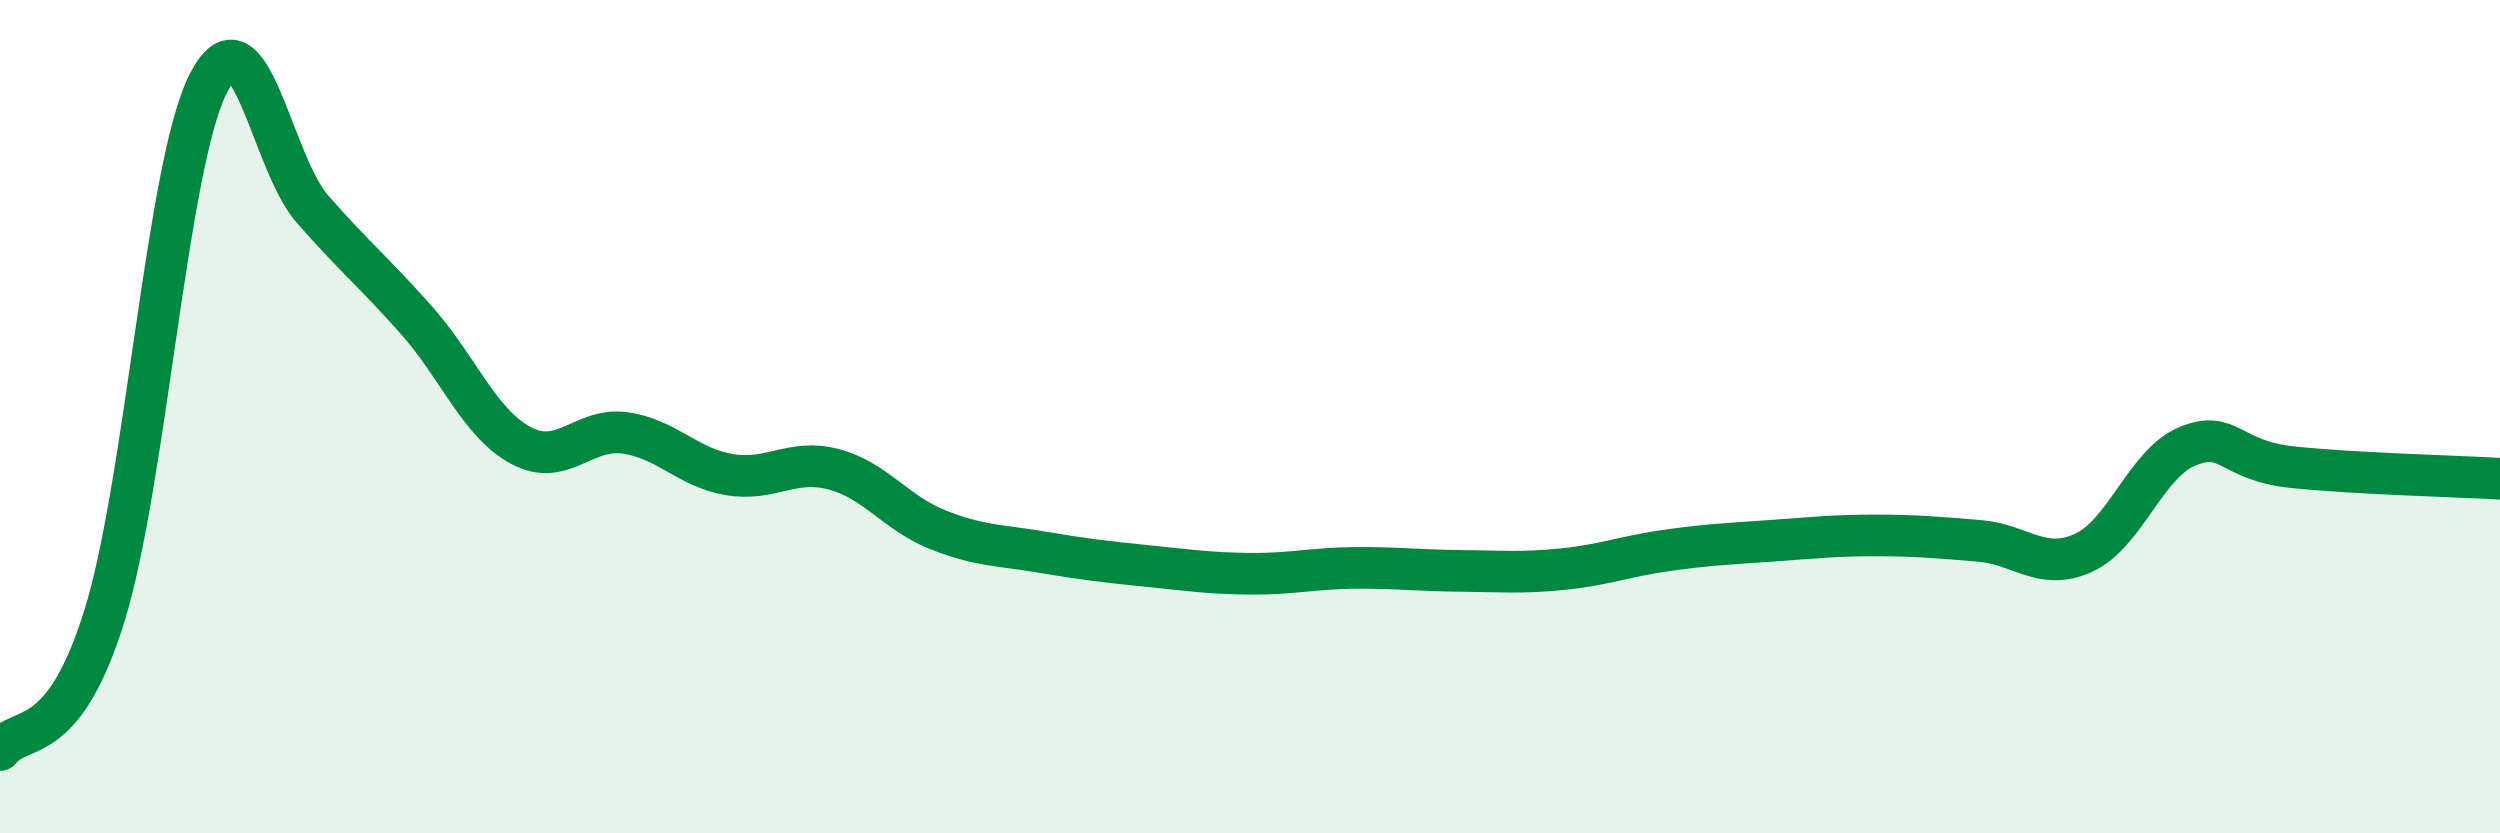
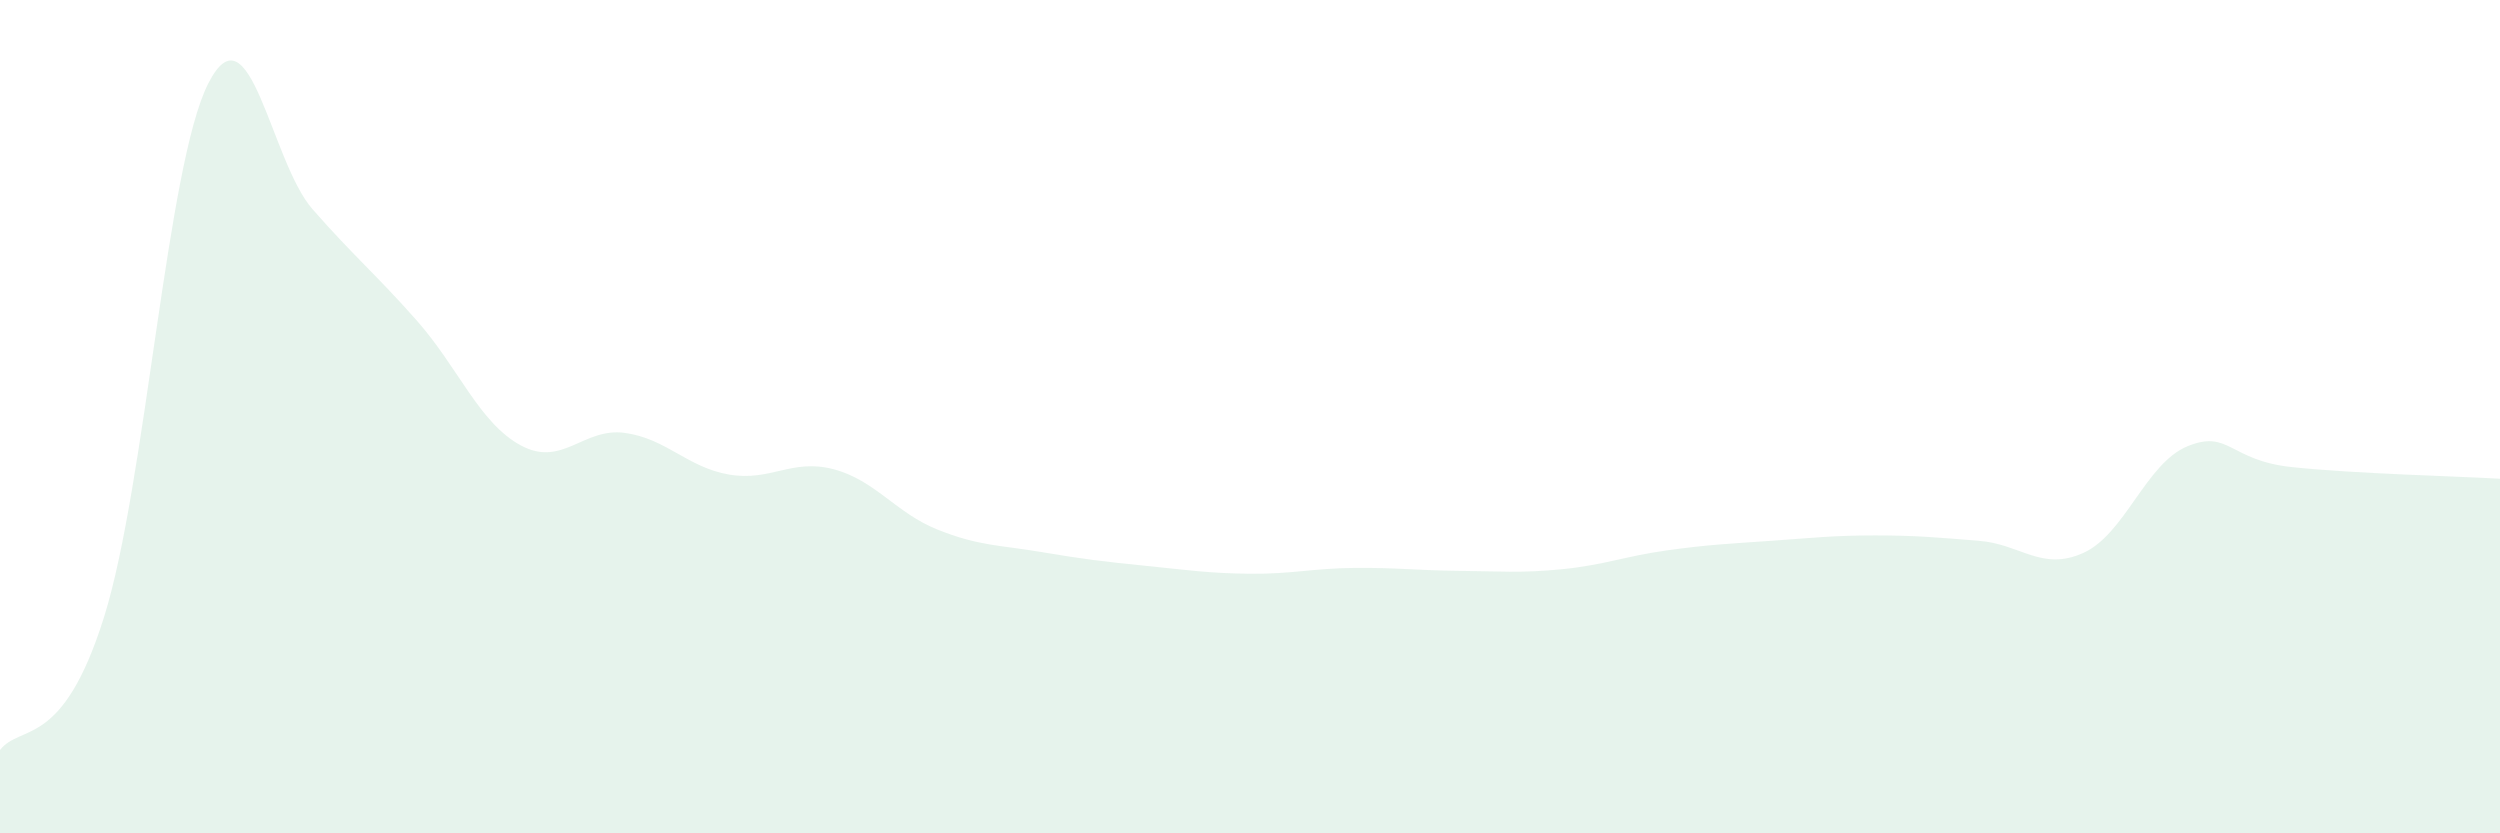
<svg xmlns="http://www.w3.org/2000/svg" width="60" height="20" viewBox="0 0 60 20">
  <path d="M 0,18 C 0.5,17.36 1.5,18 2.5,14.8 C 3.5,11.6 4,3.96 5,2 C 6,0.04 6.5,3.88 7.5,5.02 C 8.5,6.16 9,6.56 10,7.69 C 11,8.82 11.5,10.15 12.5,10.69 C 13.5,11.23 14,10.25 15,10.39 C 16,10.53 16.5,11.22 17.5,11.39 C 18.5,11.56 19,11 20,11.26 C 21,11.52 21.5,12.31 22.5,12.71 C 23.5,13.11 24,13.08 25,13.25 C 26,13.42 26.5,13.48 27.5,13.58 C 28.5,13.68 29,13.76 30,13.77 C 31,13.78 31.5,13.64 32.5,13.63 C 33.5,13.62 34,13.69 35,13.7 C 36,13.71 36.5,13.76 37.5,13.66 C 38.5,13.56 39,13.35 40,13.21 C 41,13.07 41.5,13.05 42.5,12.98 C 43.5,12.91 44,12.85 45,12.85 C 46,12.85 46.5,12.9 47.5,12.98 C 48.5,13.06 49,13.72 50,13.27 C 51,12.82 51.5,11.12 52.5,10.71 C 53.5,10.3 53.5,11.05 55,11.21 C 56.5,11.37 59,11.43 60,11.49L60 20L0 20Z" fill="#008740" opacity="0.1" stroke-linecap="round" stroke-linejoin="round" />
-   <path d="M 0,18 C 0.5,17.36 1.5,18 2.5,14.8 C 3.5,11.6 4,3.96 5,2 C 6,0.04 6.5,3.88 7.5,5.02 C 8.5,6.16 9,6.56 10,7.69 C 11,8.82 11.5,10.15 12.5,10.69 C 13.5,11.23 14,10.25 15,10.39 C 16,10.53 16.5,11.22 17.5,11.39 C 18.5,11.56 19,11 20,11.26 C 21,11.52 21.5,12.31 22.5,12.71 C 23.5,13.11 24,13.08 25,13.25 C 26,13.42 26.5,13.48 27.5,13.58 C 28.5,13.68 29,13.76 30,13.77 C 31,13.78 31.5,13.64 32.5,13.63 C 33.5,13.62 34,13.69 35,13.7 C 36,13.71 36.5,13.76 37.5,13.66 C 38.5,13.56 39,13.35 40,13.21 C 41,13.07 41.5,13.05 42.5,12.98 C 43.5,12.91 44,12.85 45,12.85 C 46,12.85 46.5,12.9 47.5,12.98 C 48.5,13.06 49,13.72 50,13.27 C 51,12.82 51.5,11.12 52.5,10.71 C 53.5,10.3 53.5,11.05 55,11.21 C 56.5,11.37 59,11.43 60,11.49" stroke="#008740" stroke-width="1" fill="none" stroke-linecap="round" stroke-linejoin="round" />
</svg>